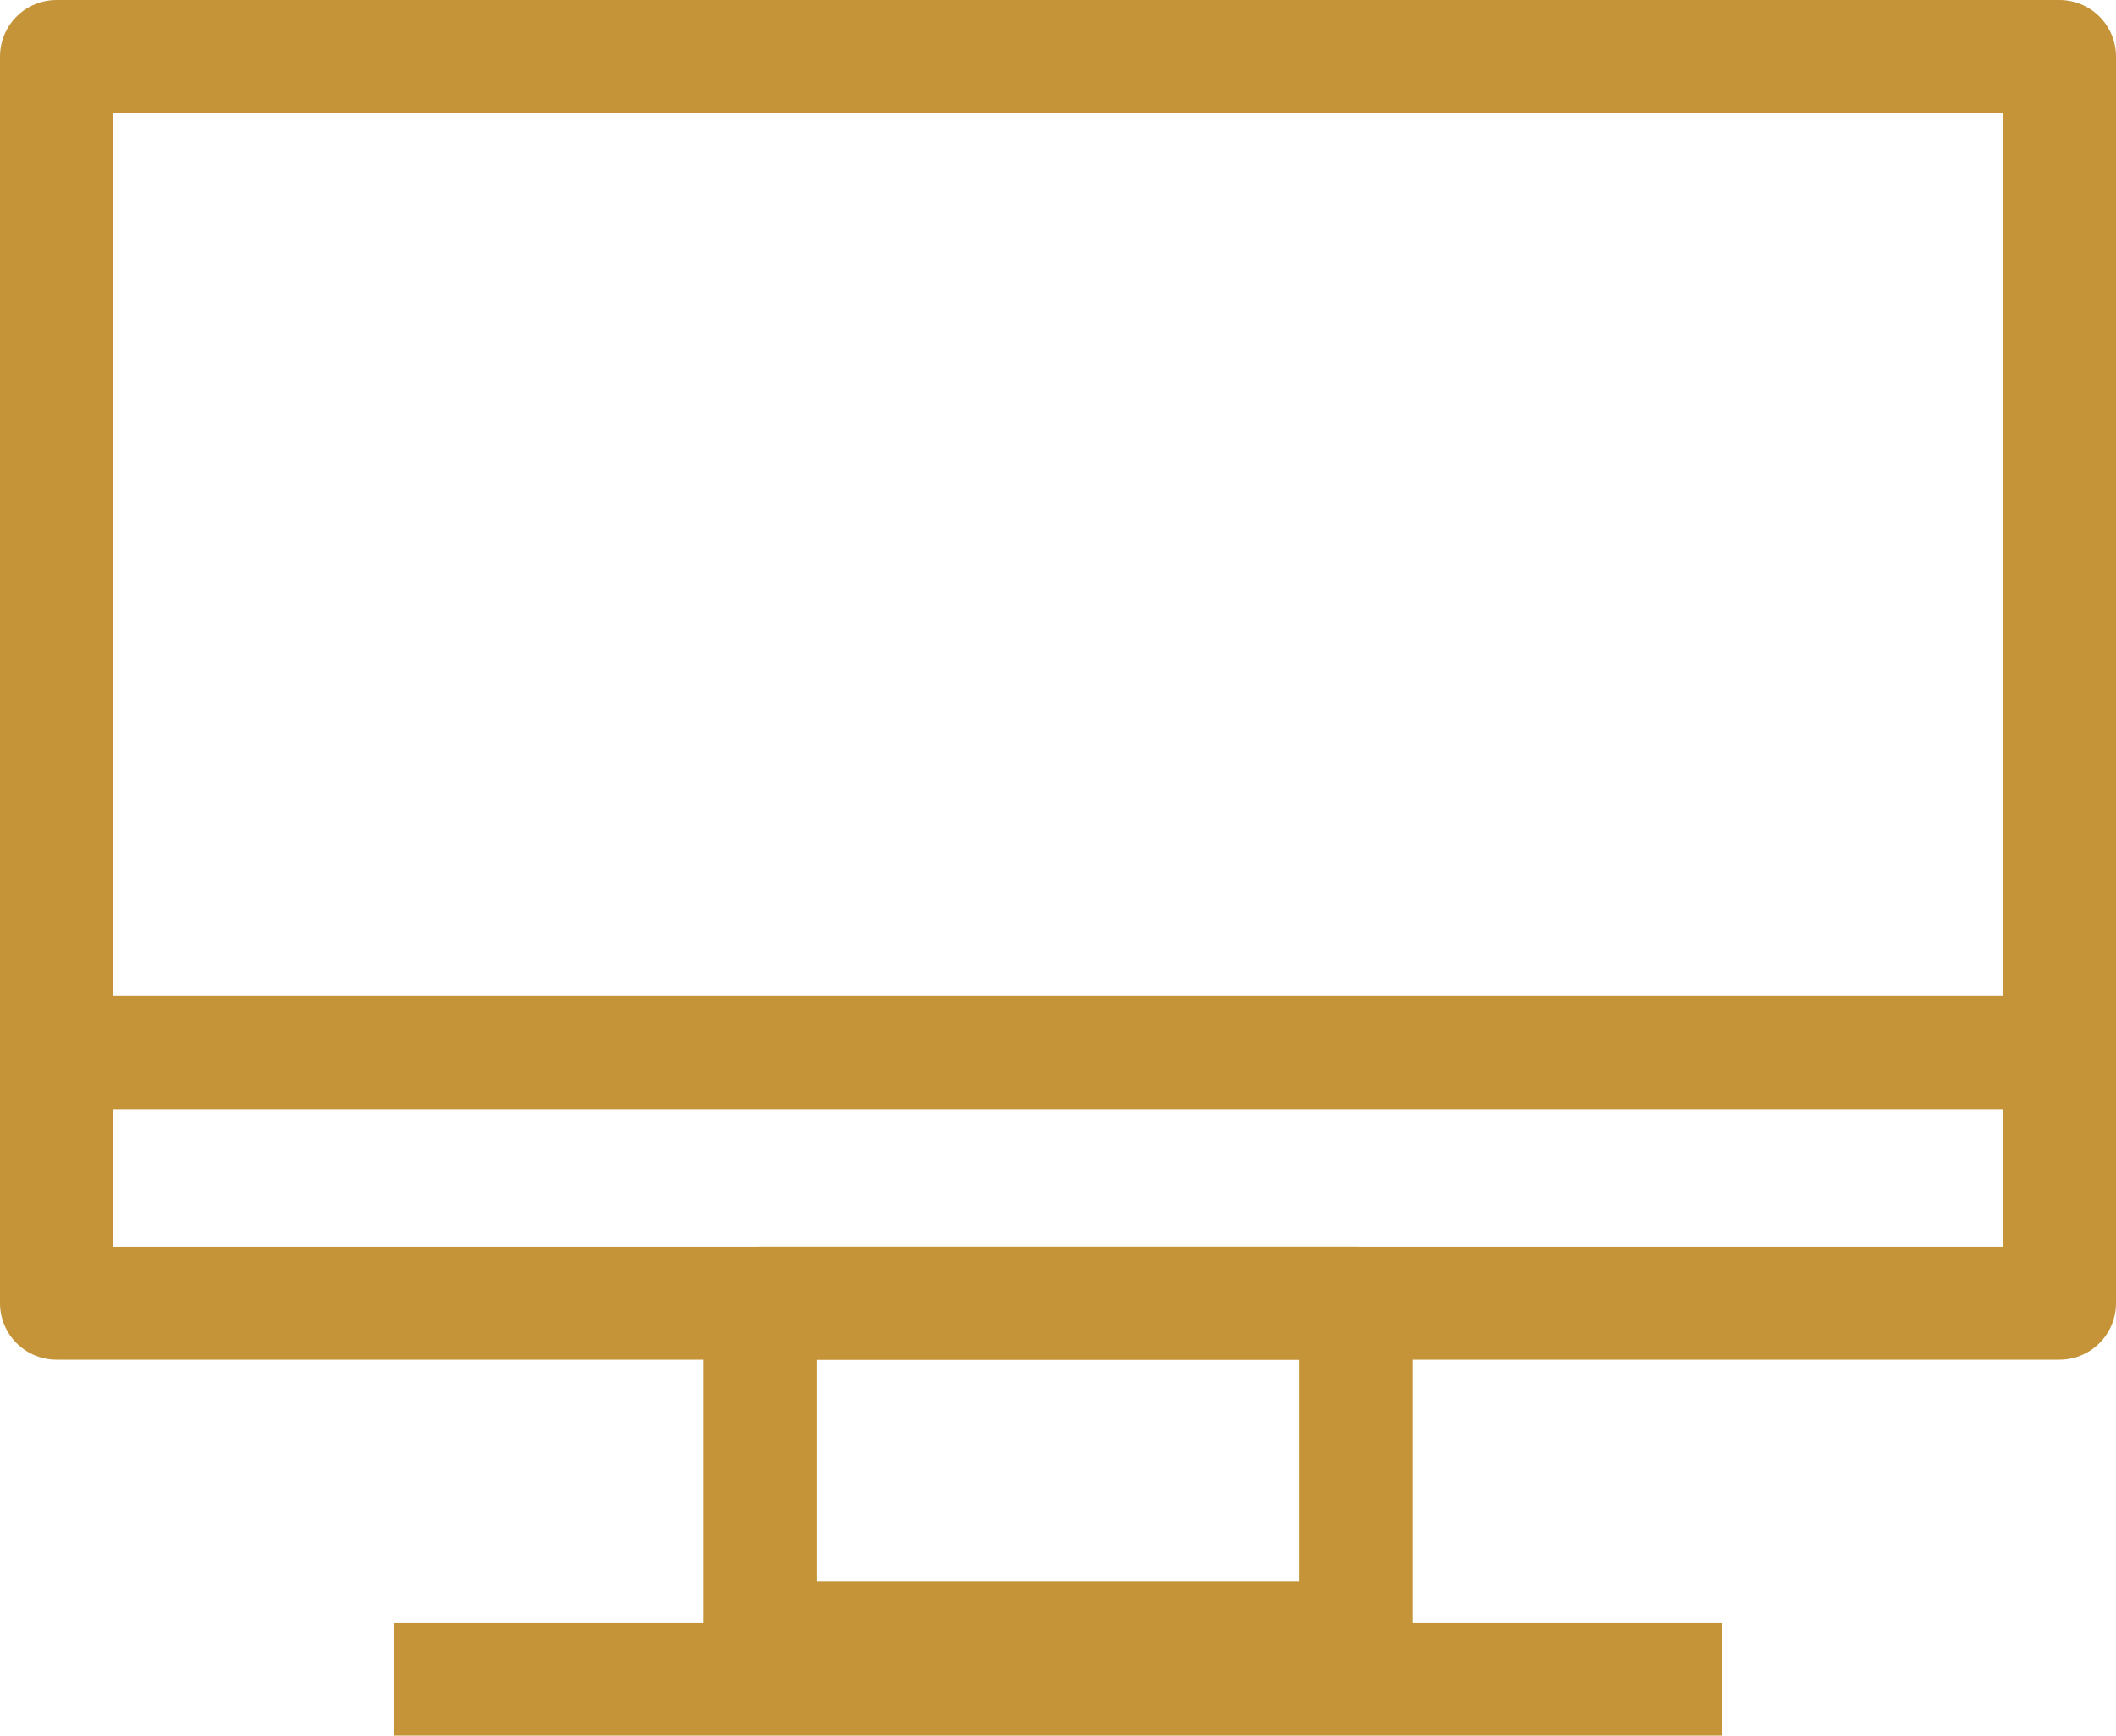
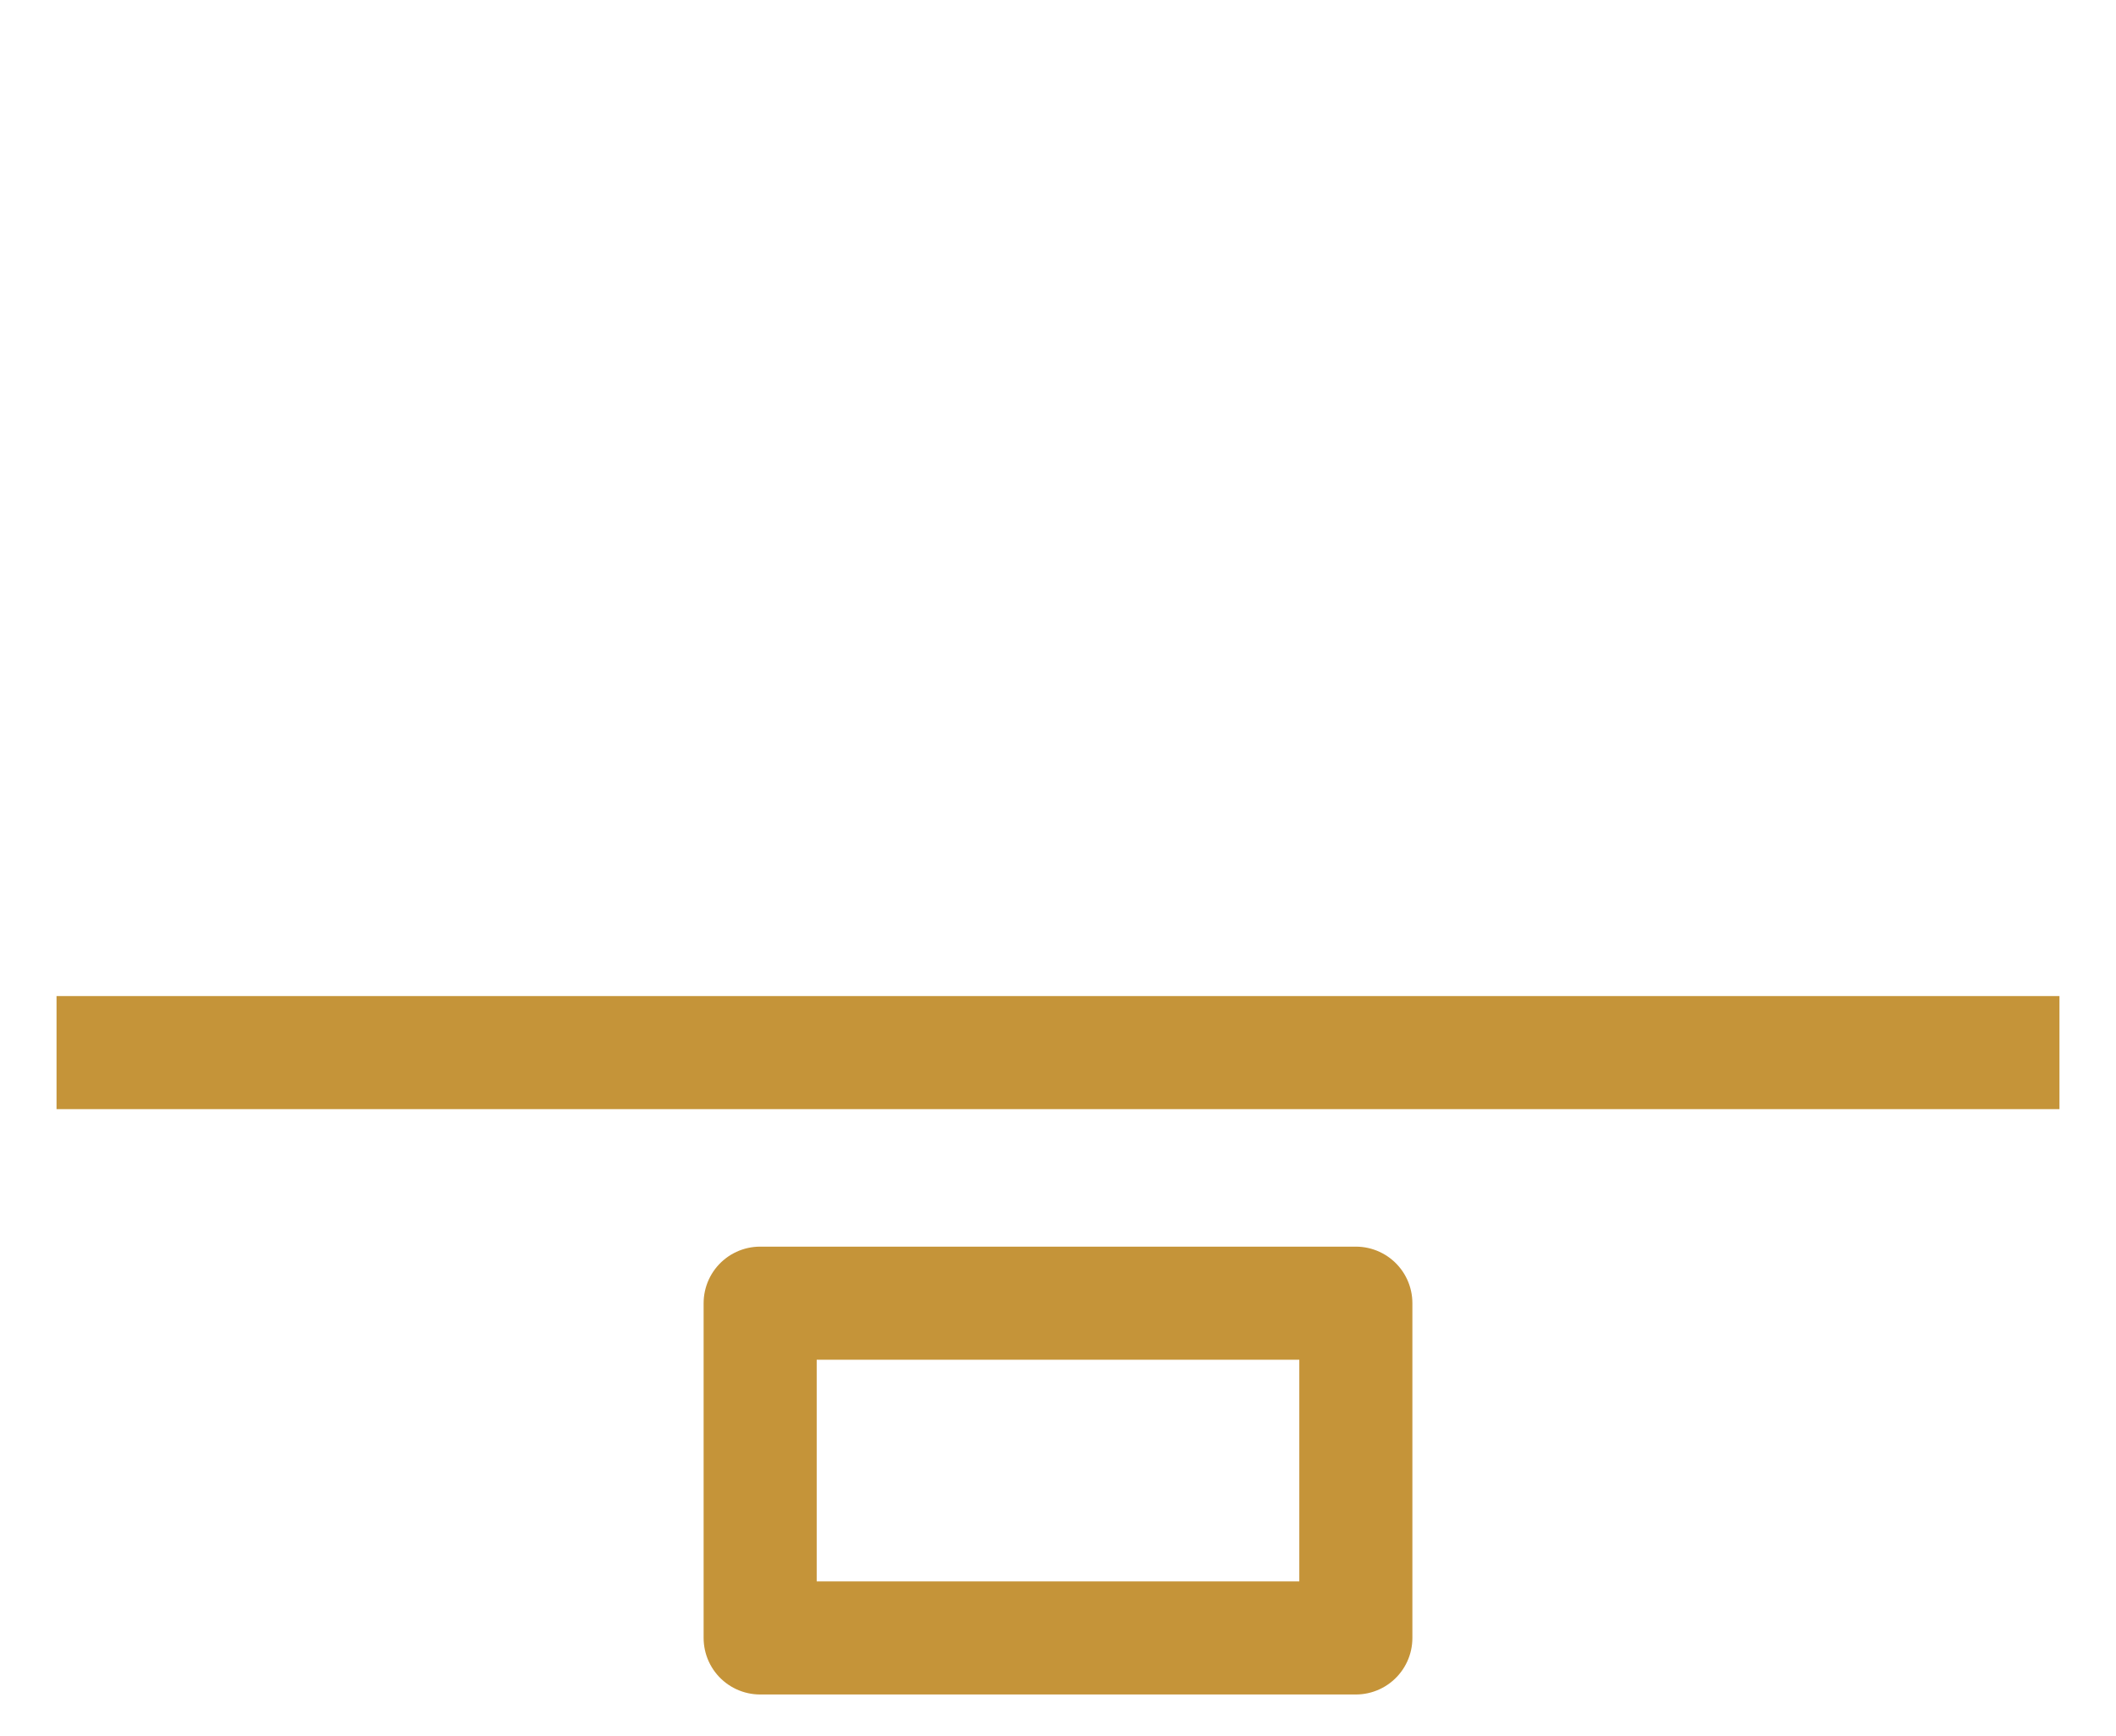
<svg xmlns="http://www.w3.org/2000/svg" width="37.426" height="30.697" viewBox="0 0 37.426 30.697">
  <g id="Group_385" data-name="Group 385" transform="translate(-662.102 -1002.313)">
    <g id="Group_347" data-name="Group 347">
-       <rect id="Rectangle_77" data-name="Rectangle 77" width="35.426" height="22.05" transform="translate(663.102 1003.313)" fill="none" stroke="#c59439" stroke-linejoin="round" stroke-width="2" />
      <rect id="Rectangle_78" data-name="Rectangle 78" width="10.536" height="5.921" transform="translate(675.547 1025.362)" fill="none" stroke="#c59439" stroke-linejoin="round" stroke-width="2" />
-       <line id="Line_67" data-name="Line 67" x2="23.503" transform="translate(669.063 1032.01)" fill="none" stroke="#c59439" stroke-linejoin="round" stroke-width="2" />
      <line id="Line_68" data-name="Line 68" x2="35.426" transform="translate(663.102 1020.93)" fill="none" stroke="#c59439" stroke-linejoin="round" stroke-width="2" />
    </g>
  </g>
</svg>